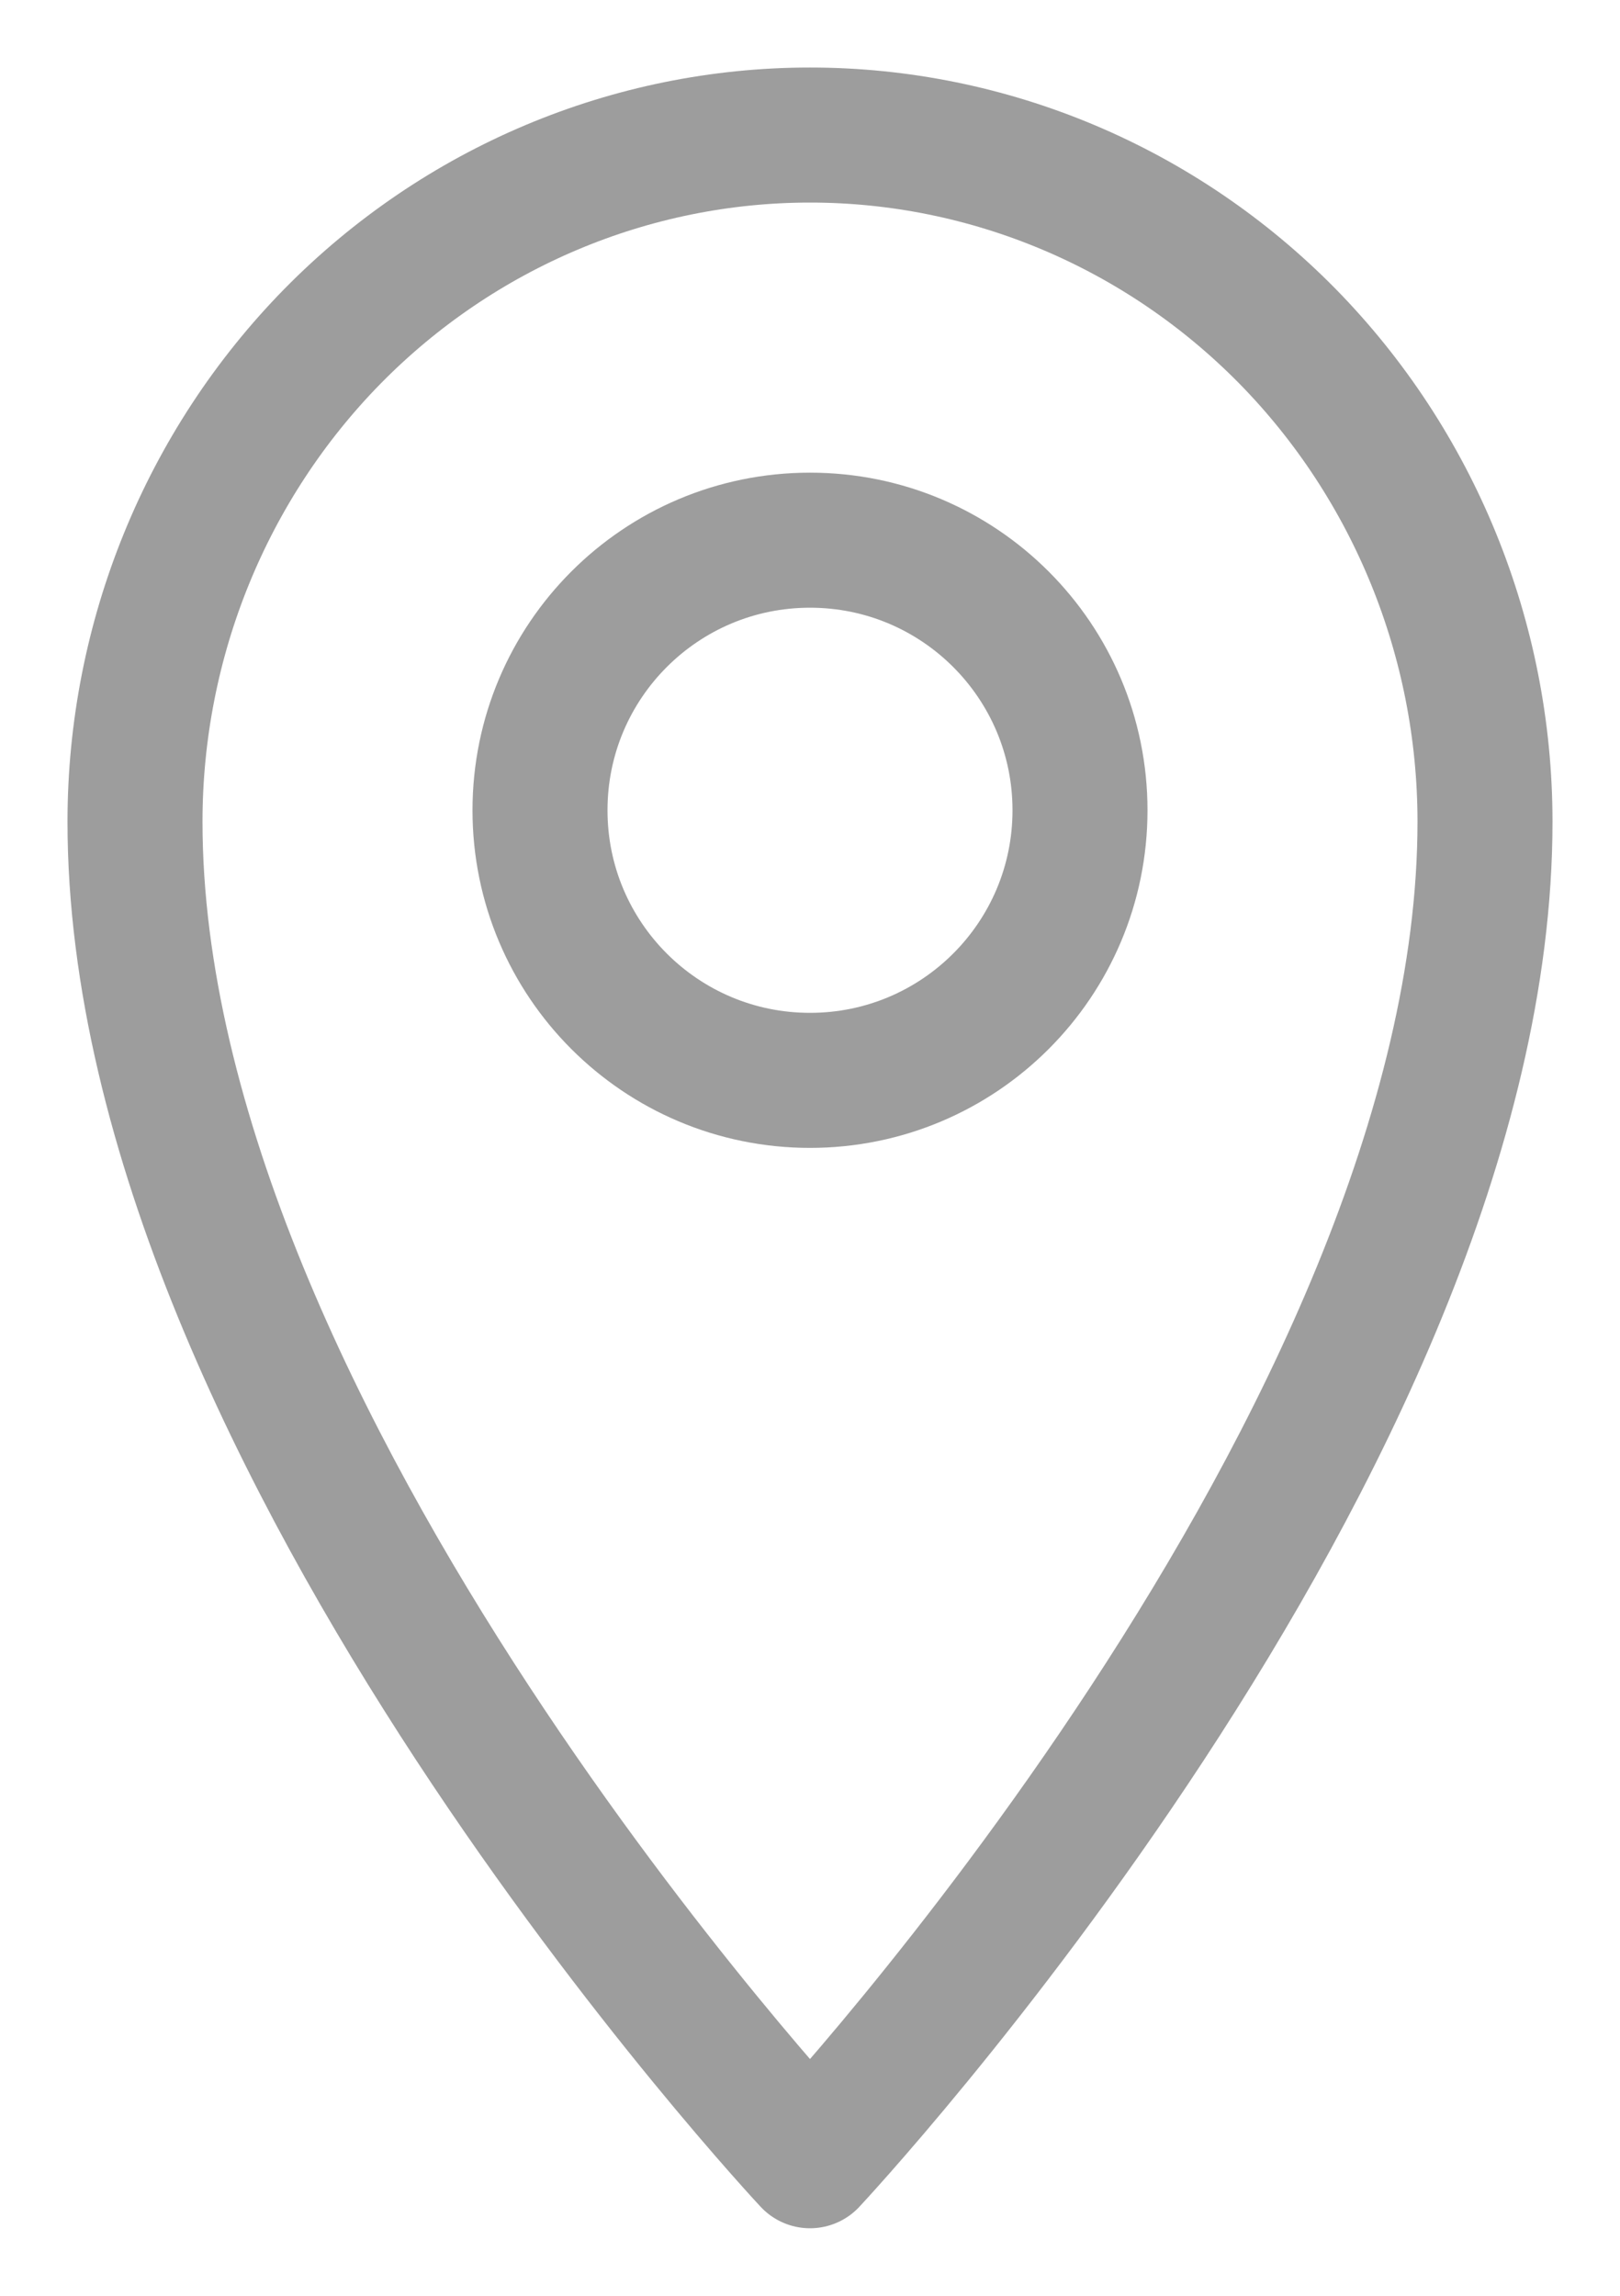
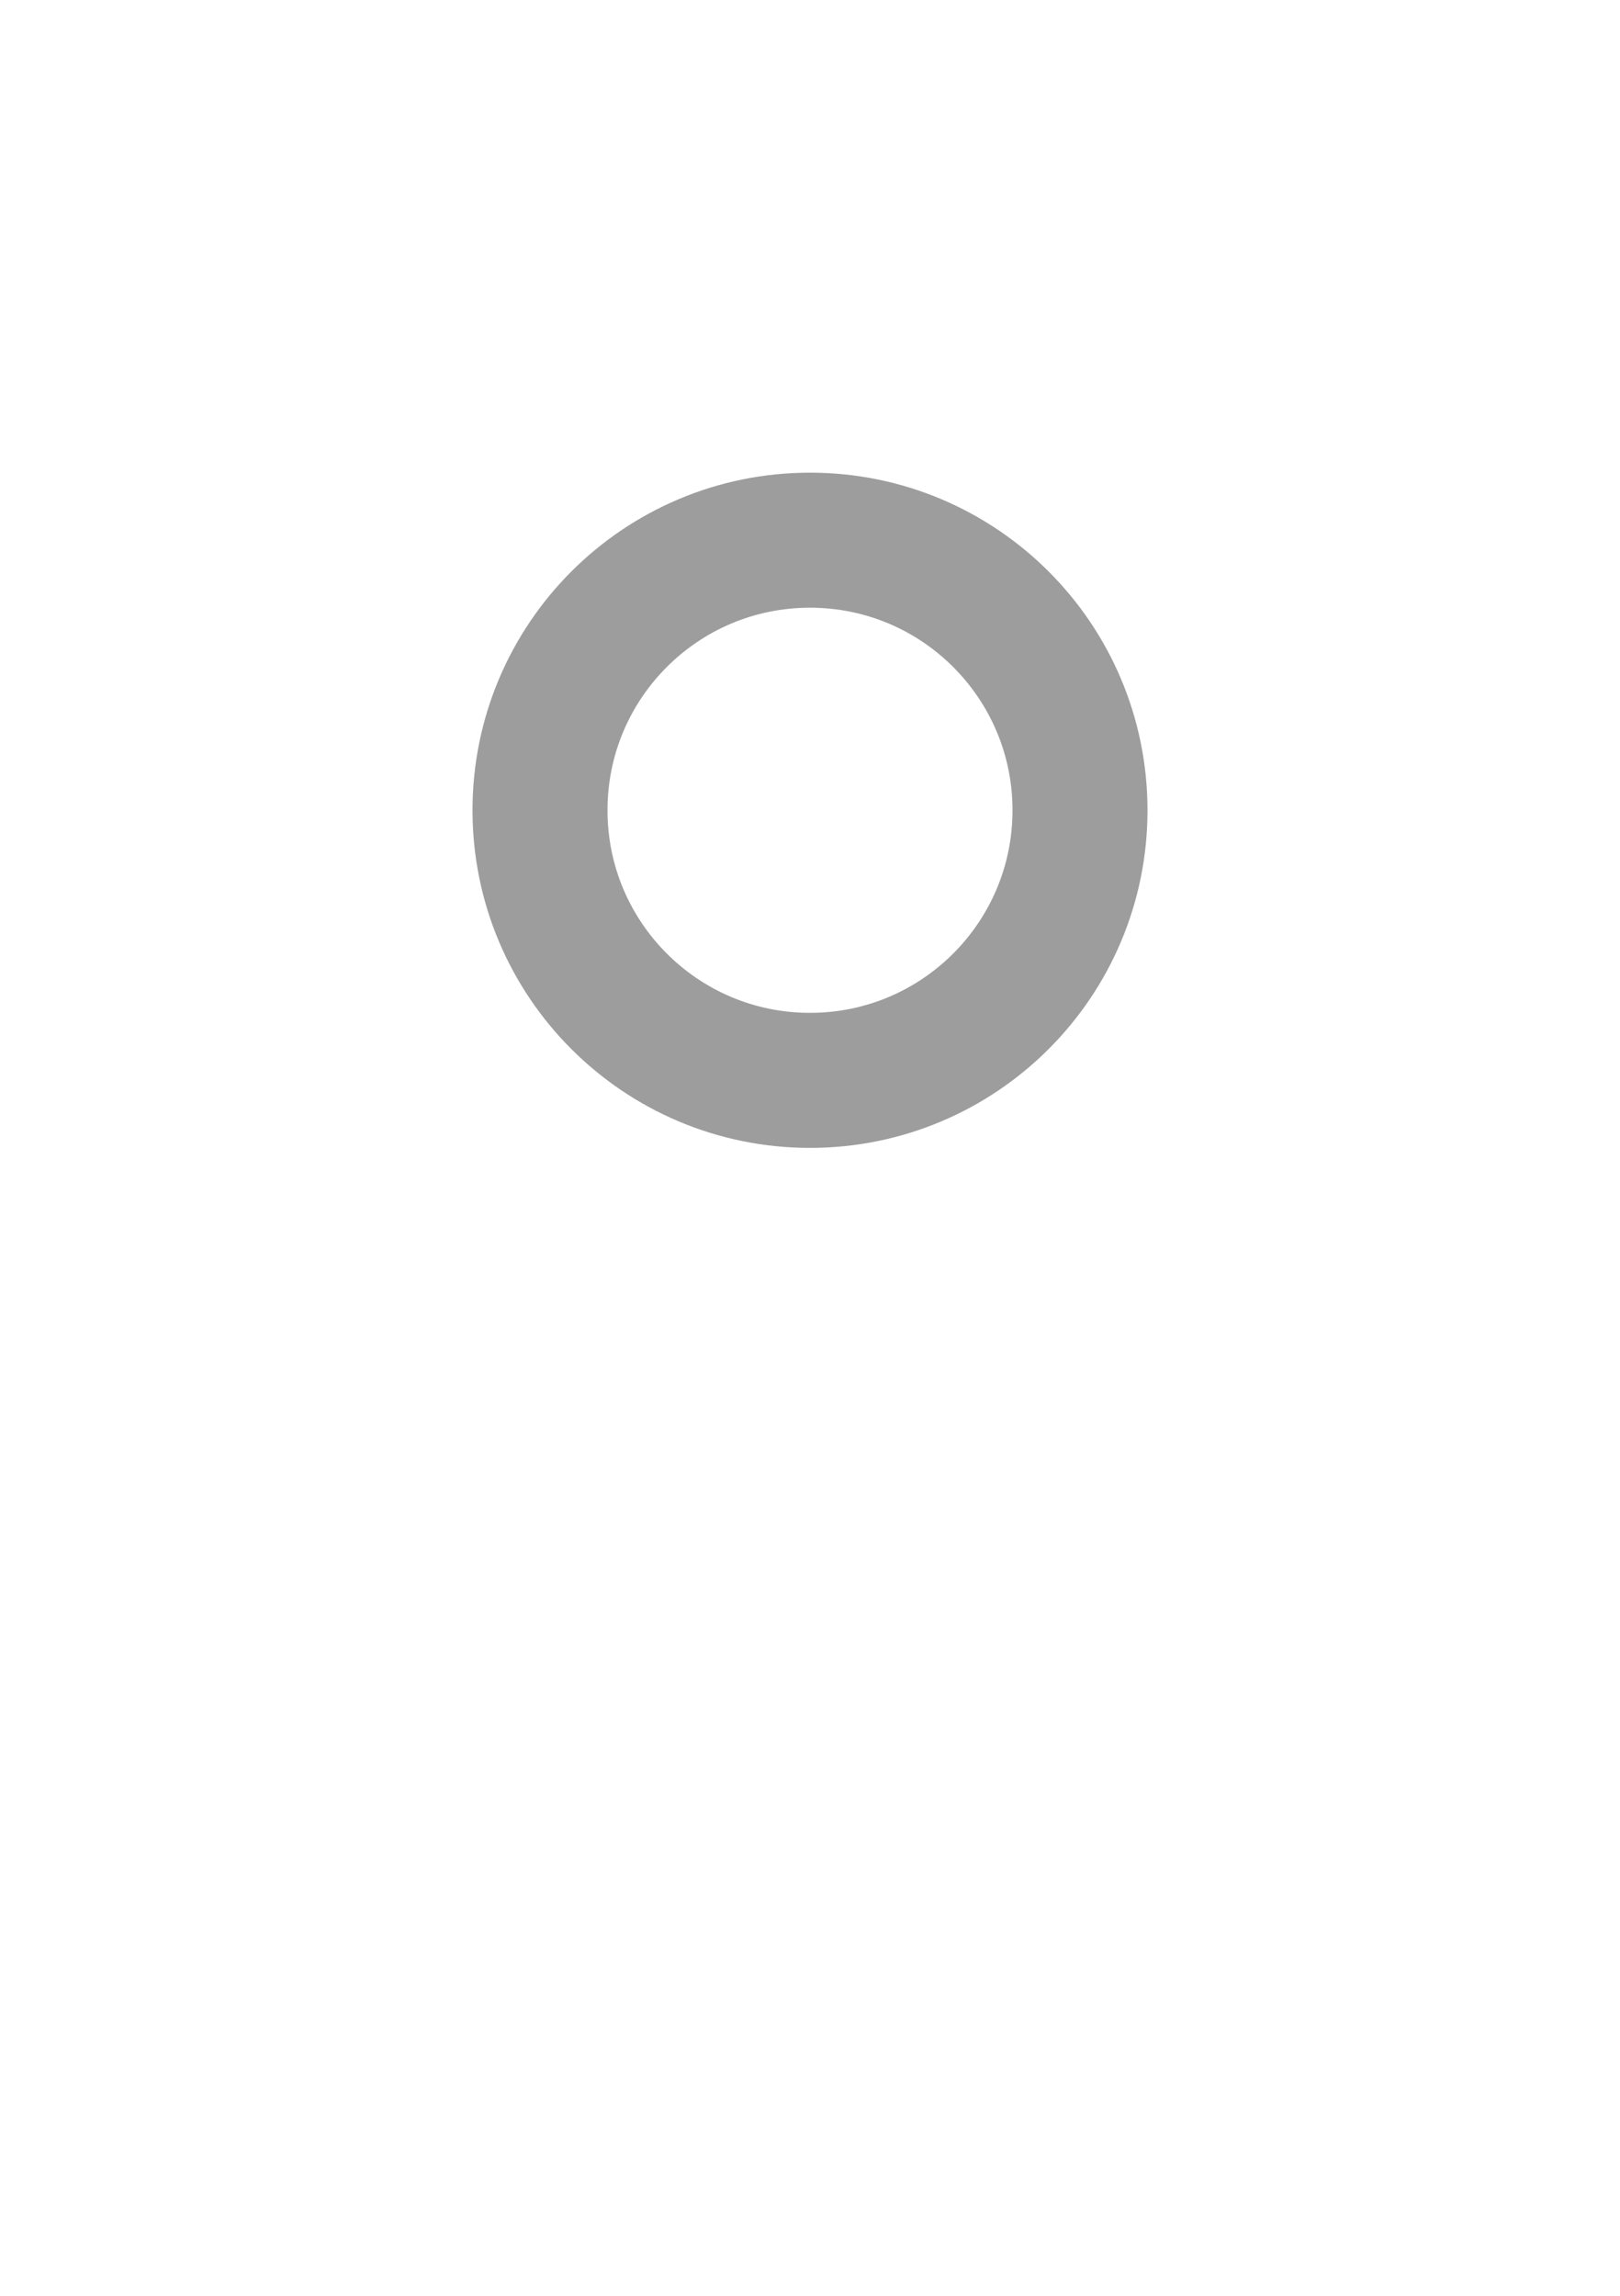
<svg xmlns="http://www.w3.org/2000/svg" width="12" height="17" viewBox="0 0 12 17" fill="none">
  <g opacity="0.5">
-     <path d="M6 1C4.674 1 3.402 1.536 2.464 2.489C1.527 3.443 1 4.736 1 6.085C1 10.661 6 16 6 16C6 16 11 10.661 11 6.085C11 4.736 10.473 3.443 9.536 2.489C8.598 1.536 7.326 1 6 1V1Z" stroke="#3B3B3B" stroke-miterlimit="10" stroke-linecap="round" stroke-linejoin="round" />
    <path d="M6 8C7.105 8 8 7.105 8 6C8 4.895 7.105 4 6 4C4.895 4 4 4.895 4 6C4 7.105 4.895 8 6 8Z" stroke="#3B3B3B" stroke-miterlimit="10" stroke-linecap="round" stroke-linejoin="round" />
  </g>
</svg>